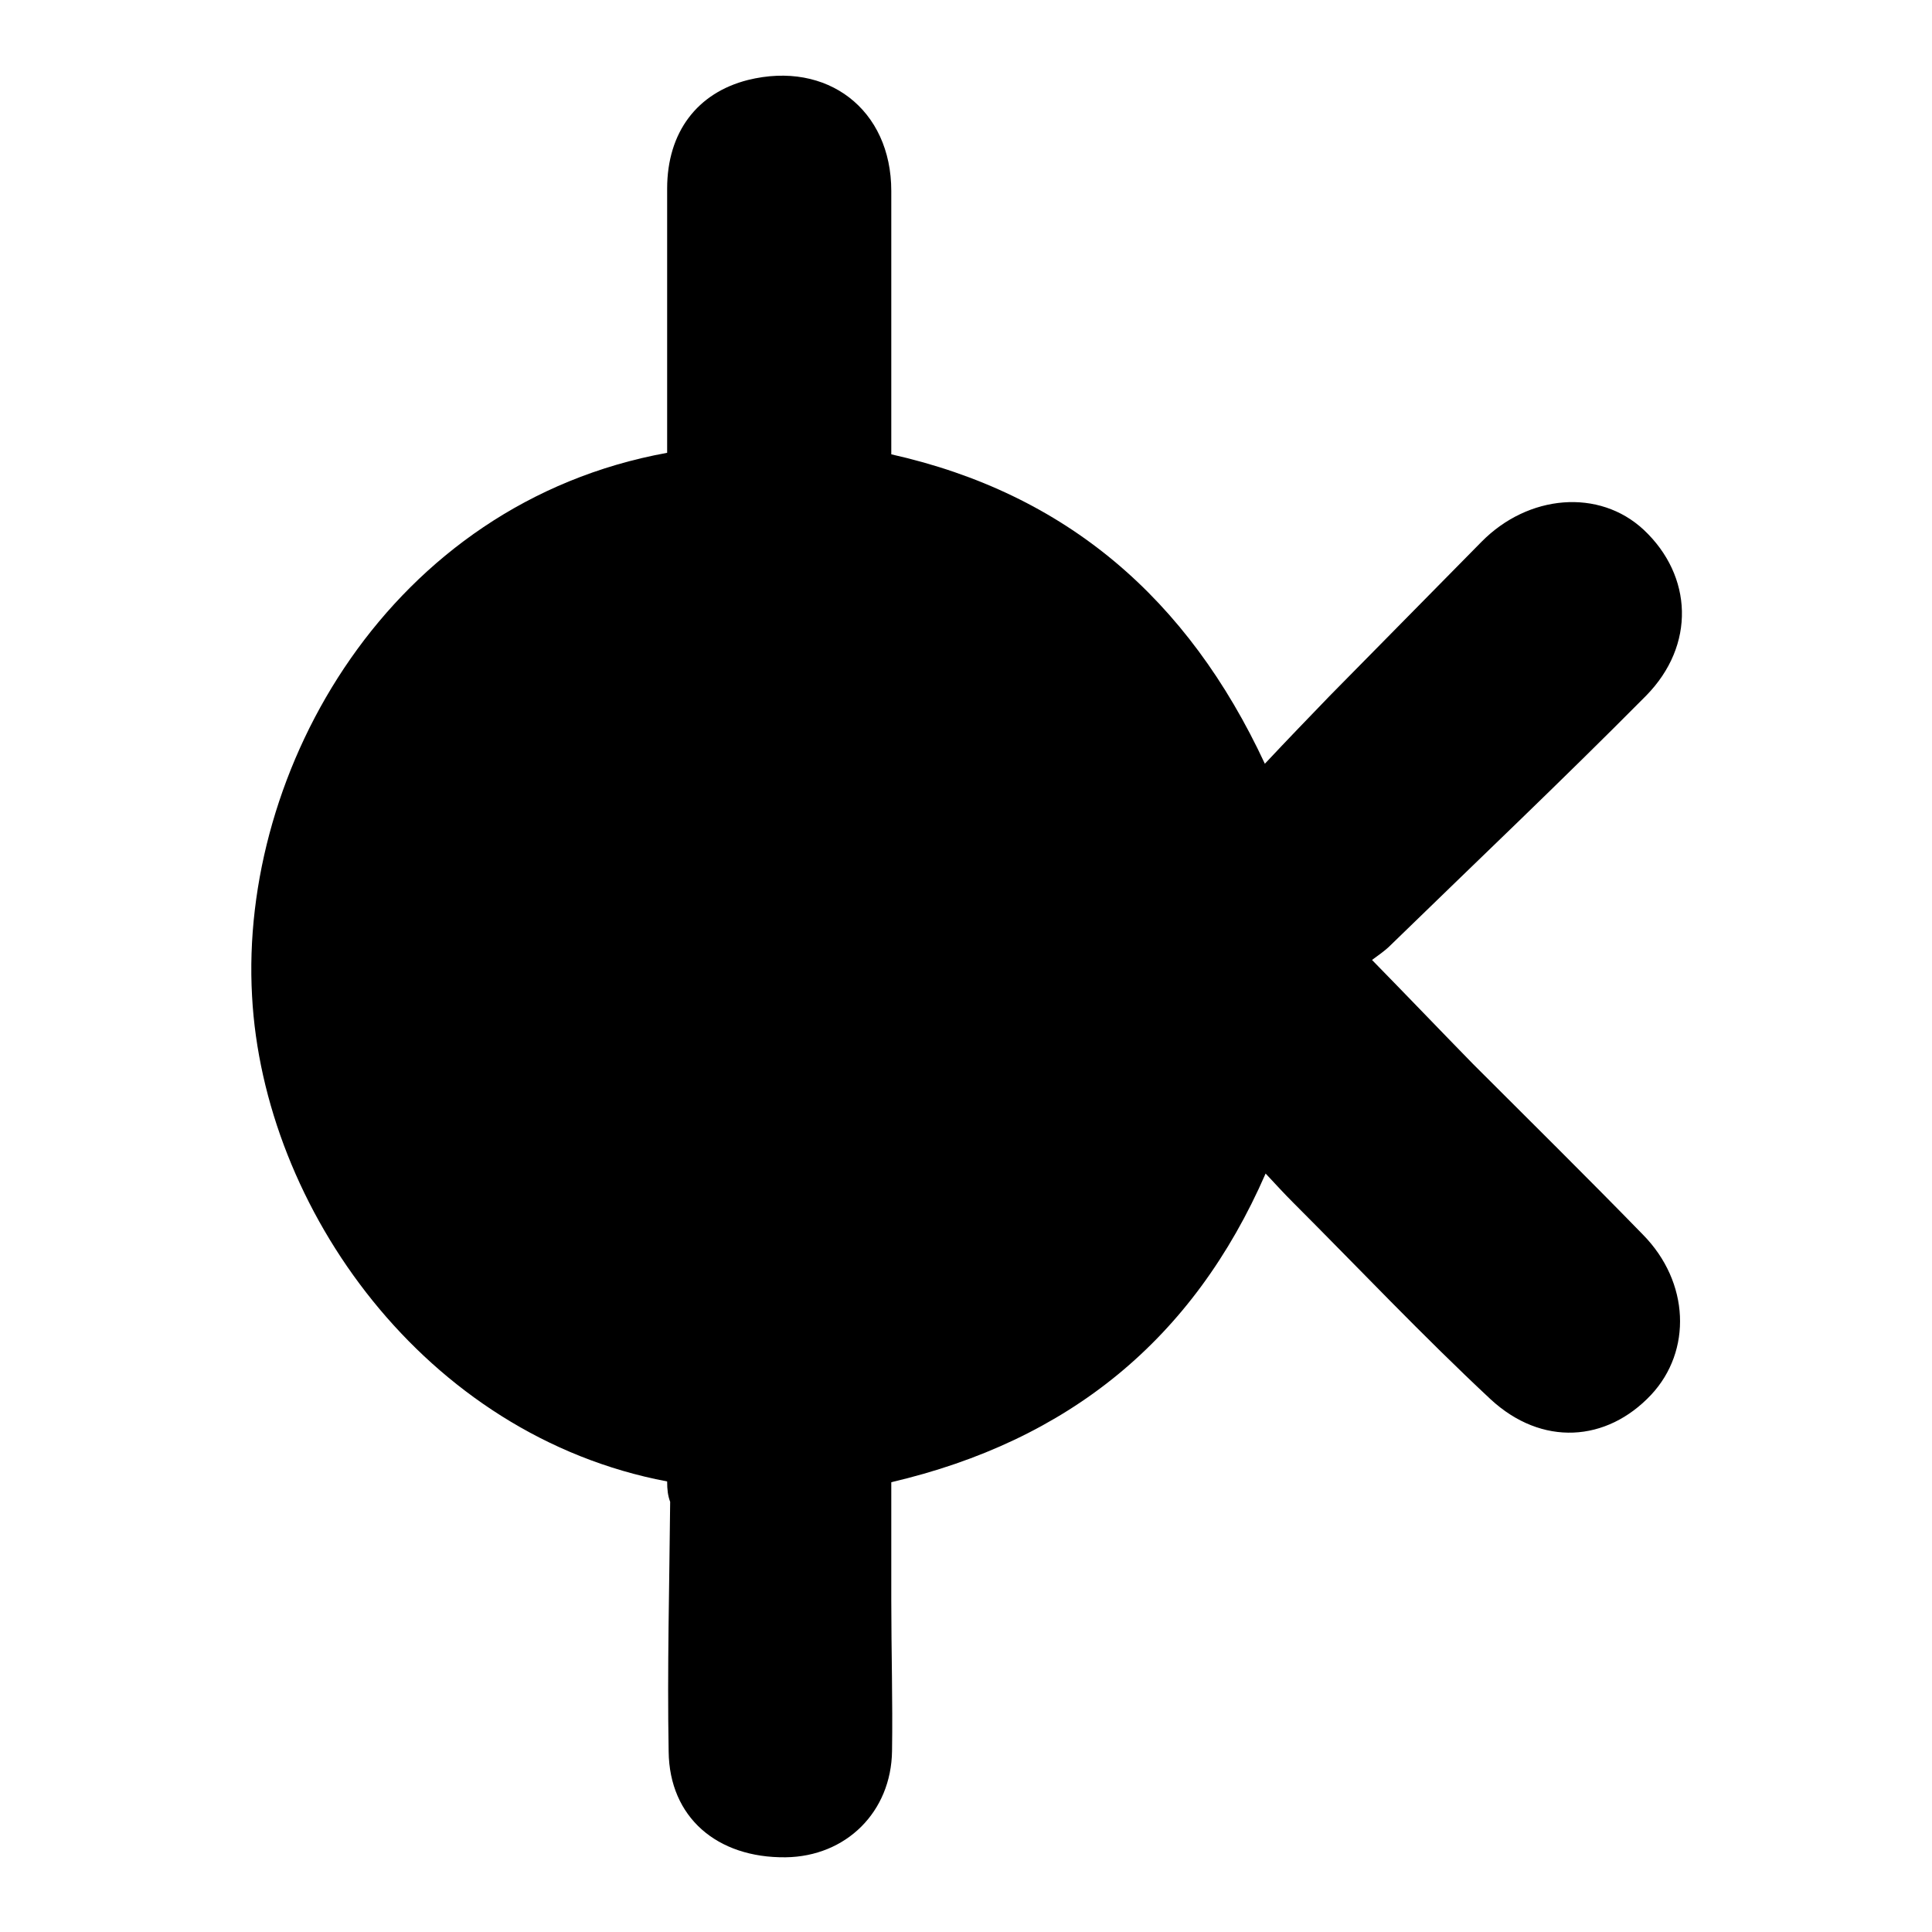
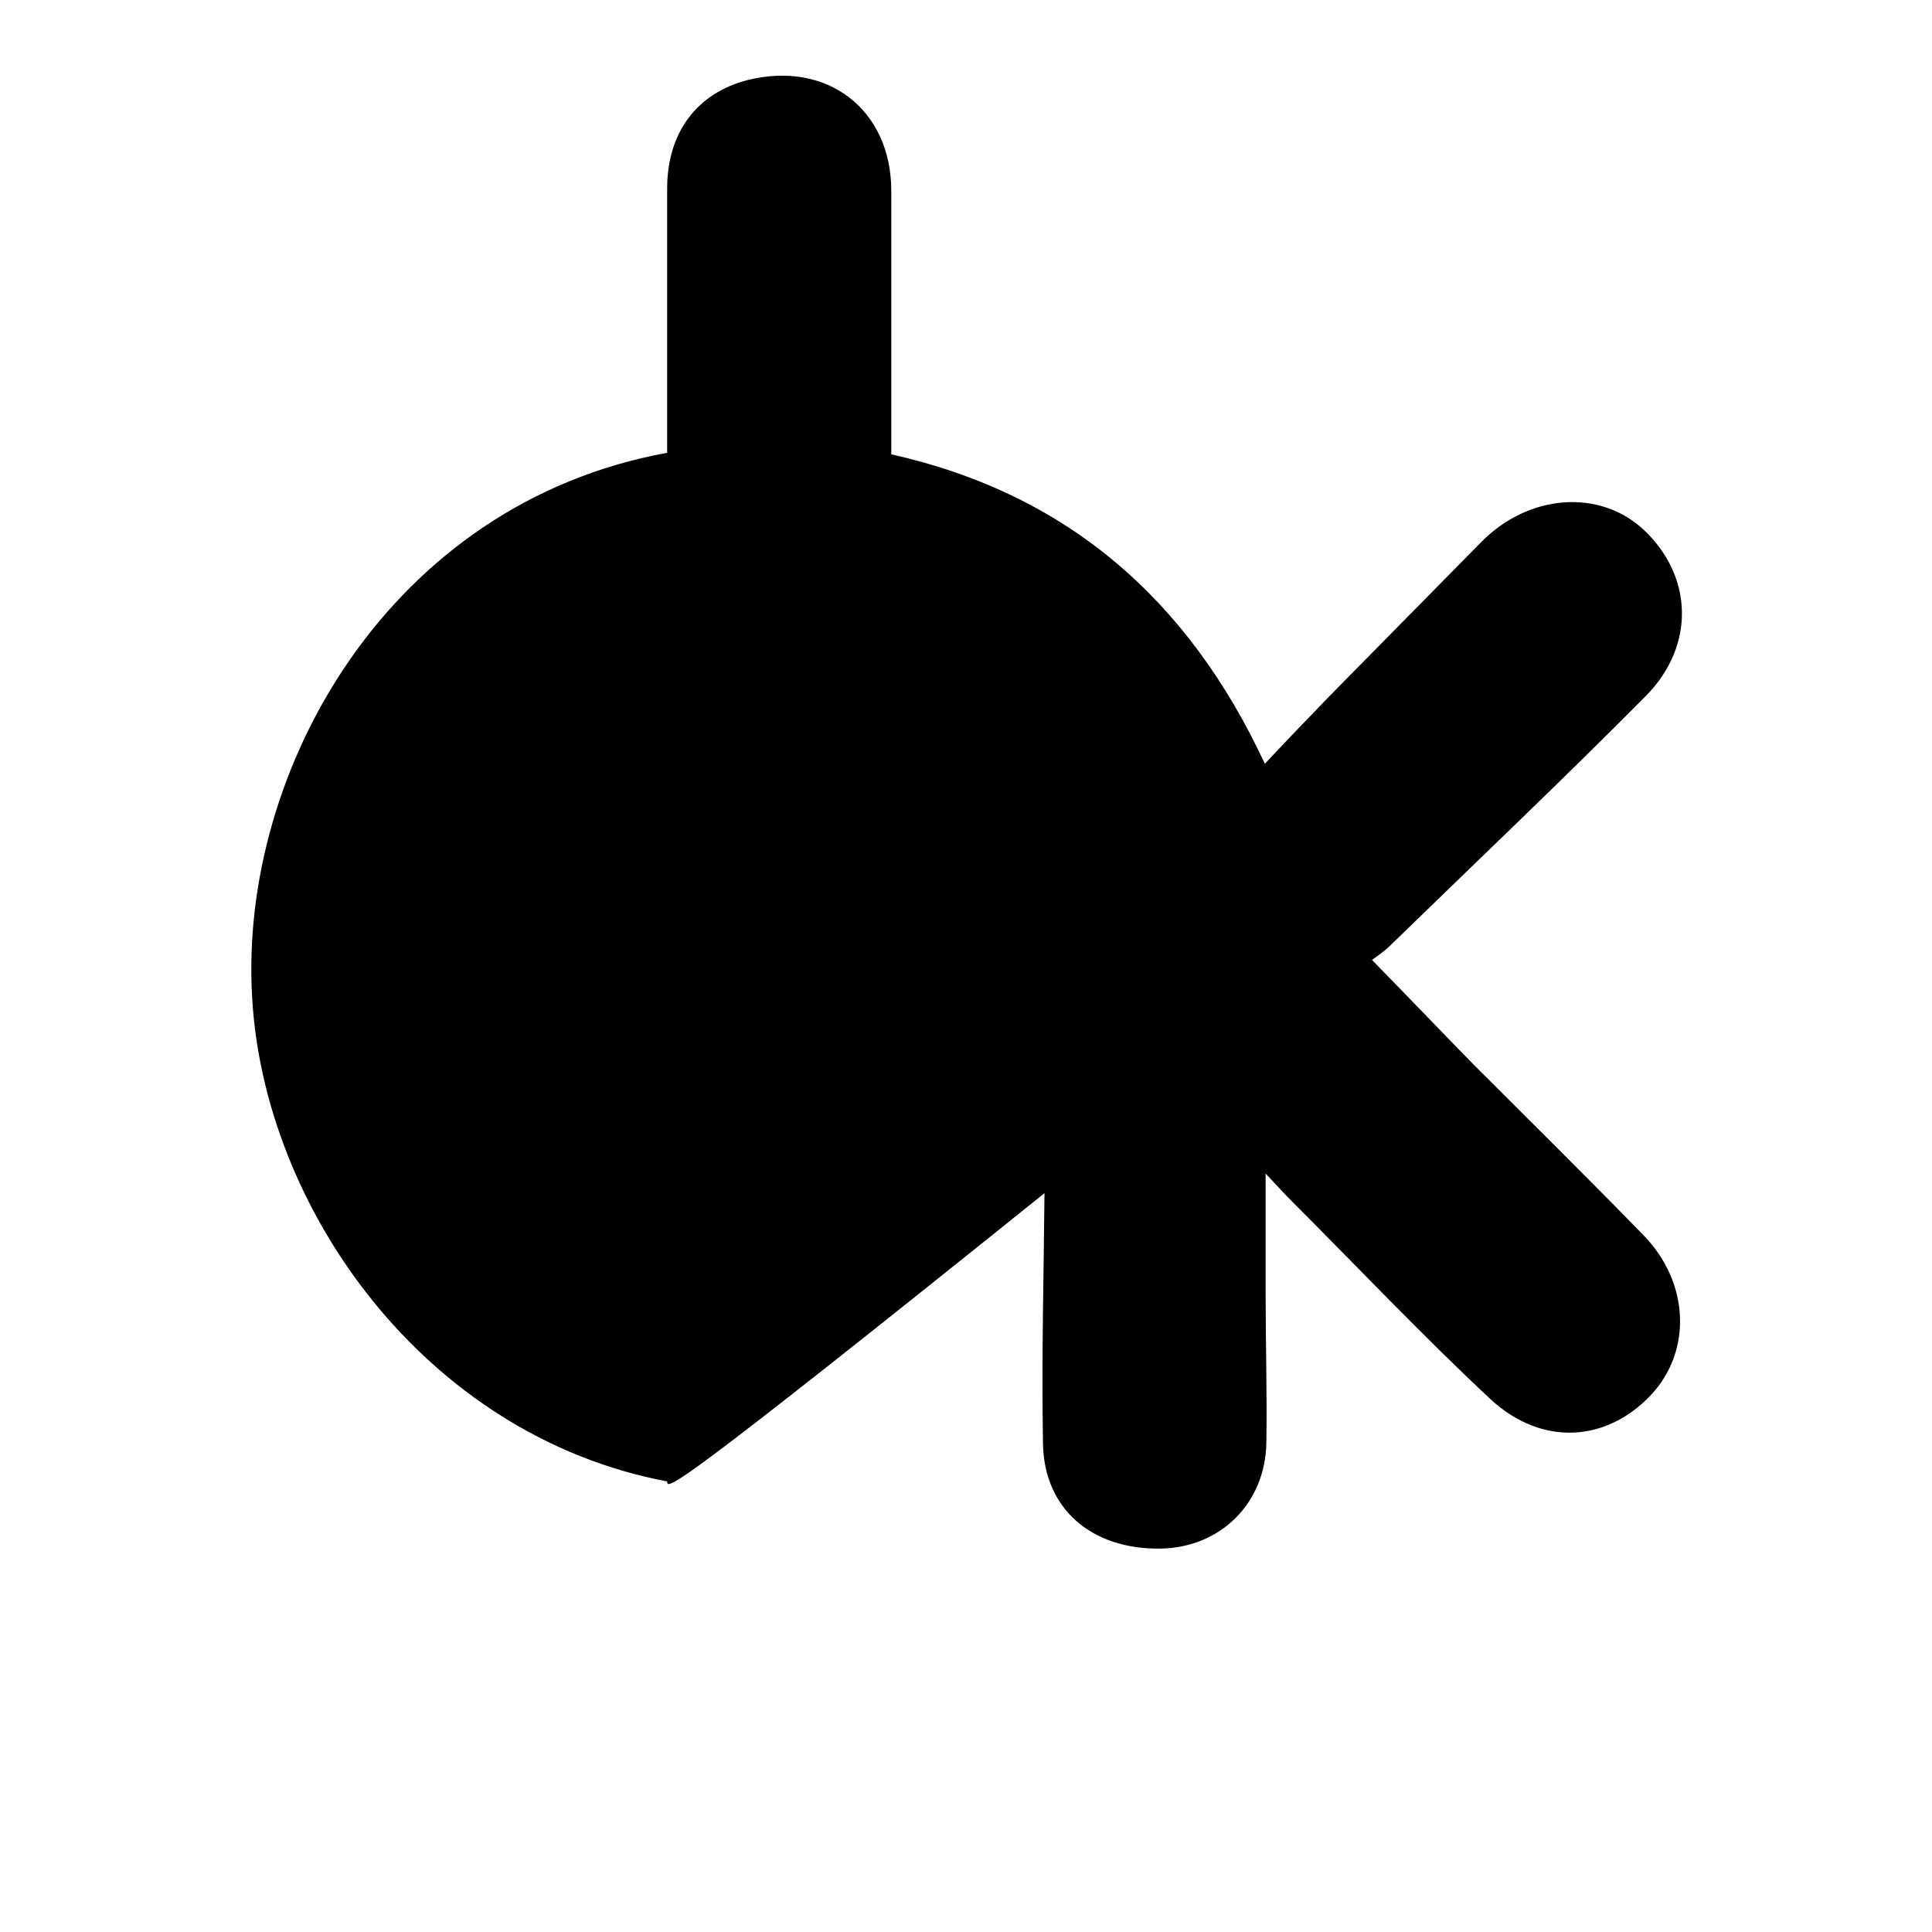
<svg xmlns="http://www.w3.org/2000/svg" version="1.1" x="0px" y="0px" viewBox="0 0 256 256" enable-background="new 0 0 256 256" xml:space="preserve">
  <g>
    <g>
-       <path fill="#000000" d="M88.4,196.3c-32.2-6.1-53.5-36.3-55-64.3c-1.7-30,18.2-65.3,55-72c0-11.7,0-23.3,0-35c0-7.5,4-12.7,10.7-14.4c10.5-2.6,19,3.9,19,14.7c0,11.5,0,23.1,0,34.9c23.2,5.2,39.3,19.1,49.5,41c3-3.2,5.8-6.1,8.6-9c6.7-6.8,13.4-13.6,20.1-20.4c6.2-6.3,15.6-7.1,21.5-1.6c6.5,6.1,6.9,15.3,0.3,22c-11.1,11.2-22.6,22.1-33.9,33.1c-0.7,0.7-1.6,1.3-2.4,1.9c4.7,4.8,9,9.3,13.4,13.8c7.5,7.5,15.1,15,22.5,22.6c6.2,6.3,6.5,15.4,1.1,21.2c-5.9,6.3-14.5,6.9-21.3,0.6c-9-8.4-17.5-17.4-26.2-26.1c-1.1-1.1-2.2-2.3-3.6-3.8c-9.6,22-26.1,35.4-49.6,40.9c0,5.1,0,10.4,0,15.7c0,6.6,0.2,13.3,0.1,19.9c-0.1,8.1-6.1,14-14.1,14.1c-9.1,0.1-15.4-5.3-15.5-14c-0.2-11,0.1-22.1,0.2-33.1C88.5,198.2,88.4,197.4,88.4,196.3z" />
+       <path fill="#000000" d="M88.4,196.3c-32.2-6.1-53.5-36.3-55-64.3c-1.7-30,18.2-65.3,55-72c0-11.7,0-23.3,0-35c0-7.5,4-12.7,10.7-14.4c10.5-2.6,19,3.9,19,14.7c0,11.5,0,23.1,0,34.9c23.2,5.2,39.3,19.1,49.5,41c3-3.2,5.8-6.1,8.6-9c6.7-6.8,13.4-13.6,20.1-20.4c6.2-6.3,15.6-7.1,21.5-1.6c6.5,6.1,6.9,15.3,0.3,22c-11.1,11.2-22.6,22.1-33.9,33.1c-0.7,0.7-1.6,1.3-2.4,1.9c4.7,4.8,9,9.3,13.4,13.8c7.5,7.5,15.1,15,22.5,22.6c6.2,6.3,6.5,15.4,1.1,21.2c-5.9,6.3-14.5,6.9-21.3,0.6c-9-8.4-17.5-17.4-26.2-26.1c-1.1-1.1-2.2-2.3-3.6-3.8c0,5.1,0,10.4,0,15.7c0,6.6,0.2,13.3,0.1,19.9c-0.1,8.1-6.1,14-14.1,14.1c-9.1,0.1-15.4-5.3-15.5-14c-0.2-11,0.1-22.1,0.2-33.1C88.5,198.2,88.4,197.4,88.4,196.3z" />
    </g>
  </g>
</svg>